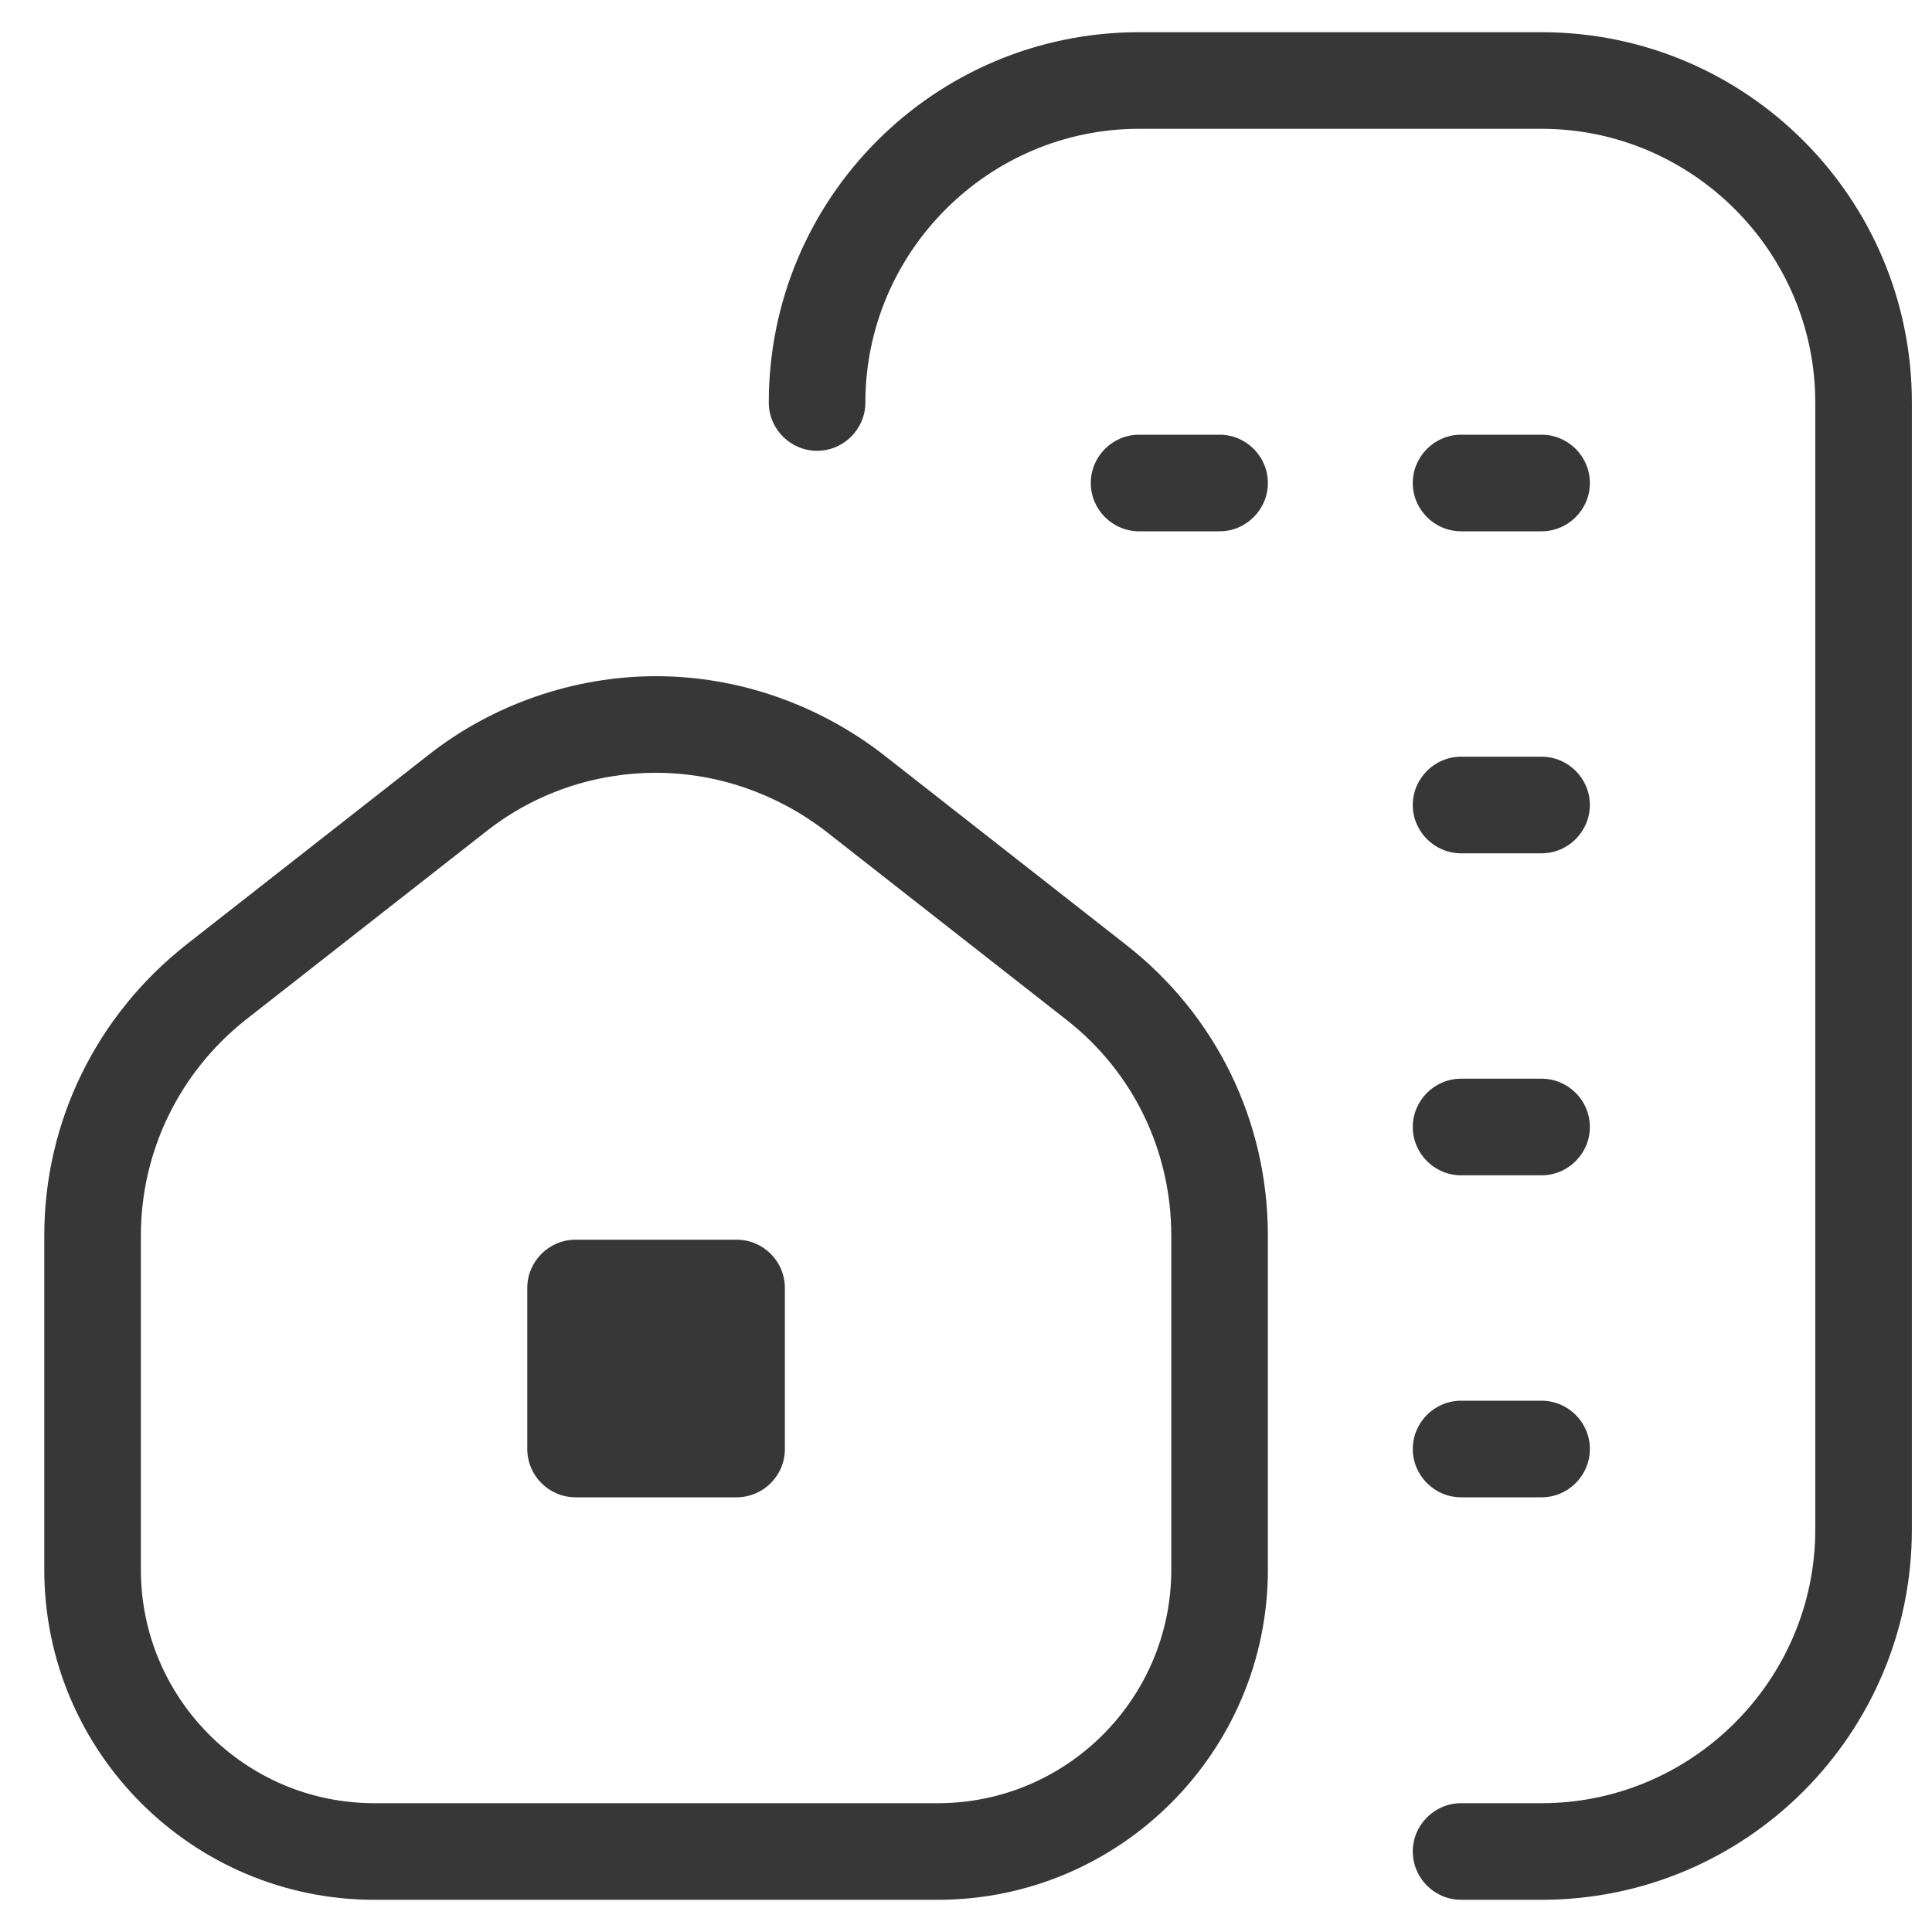
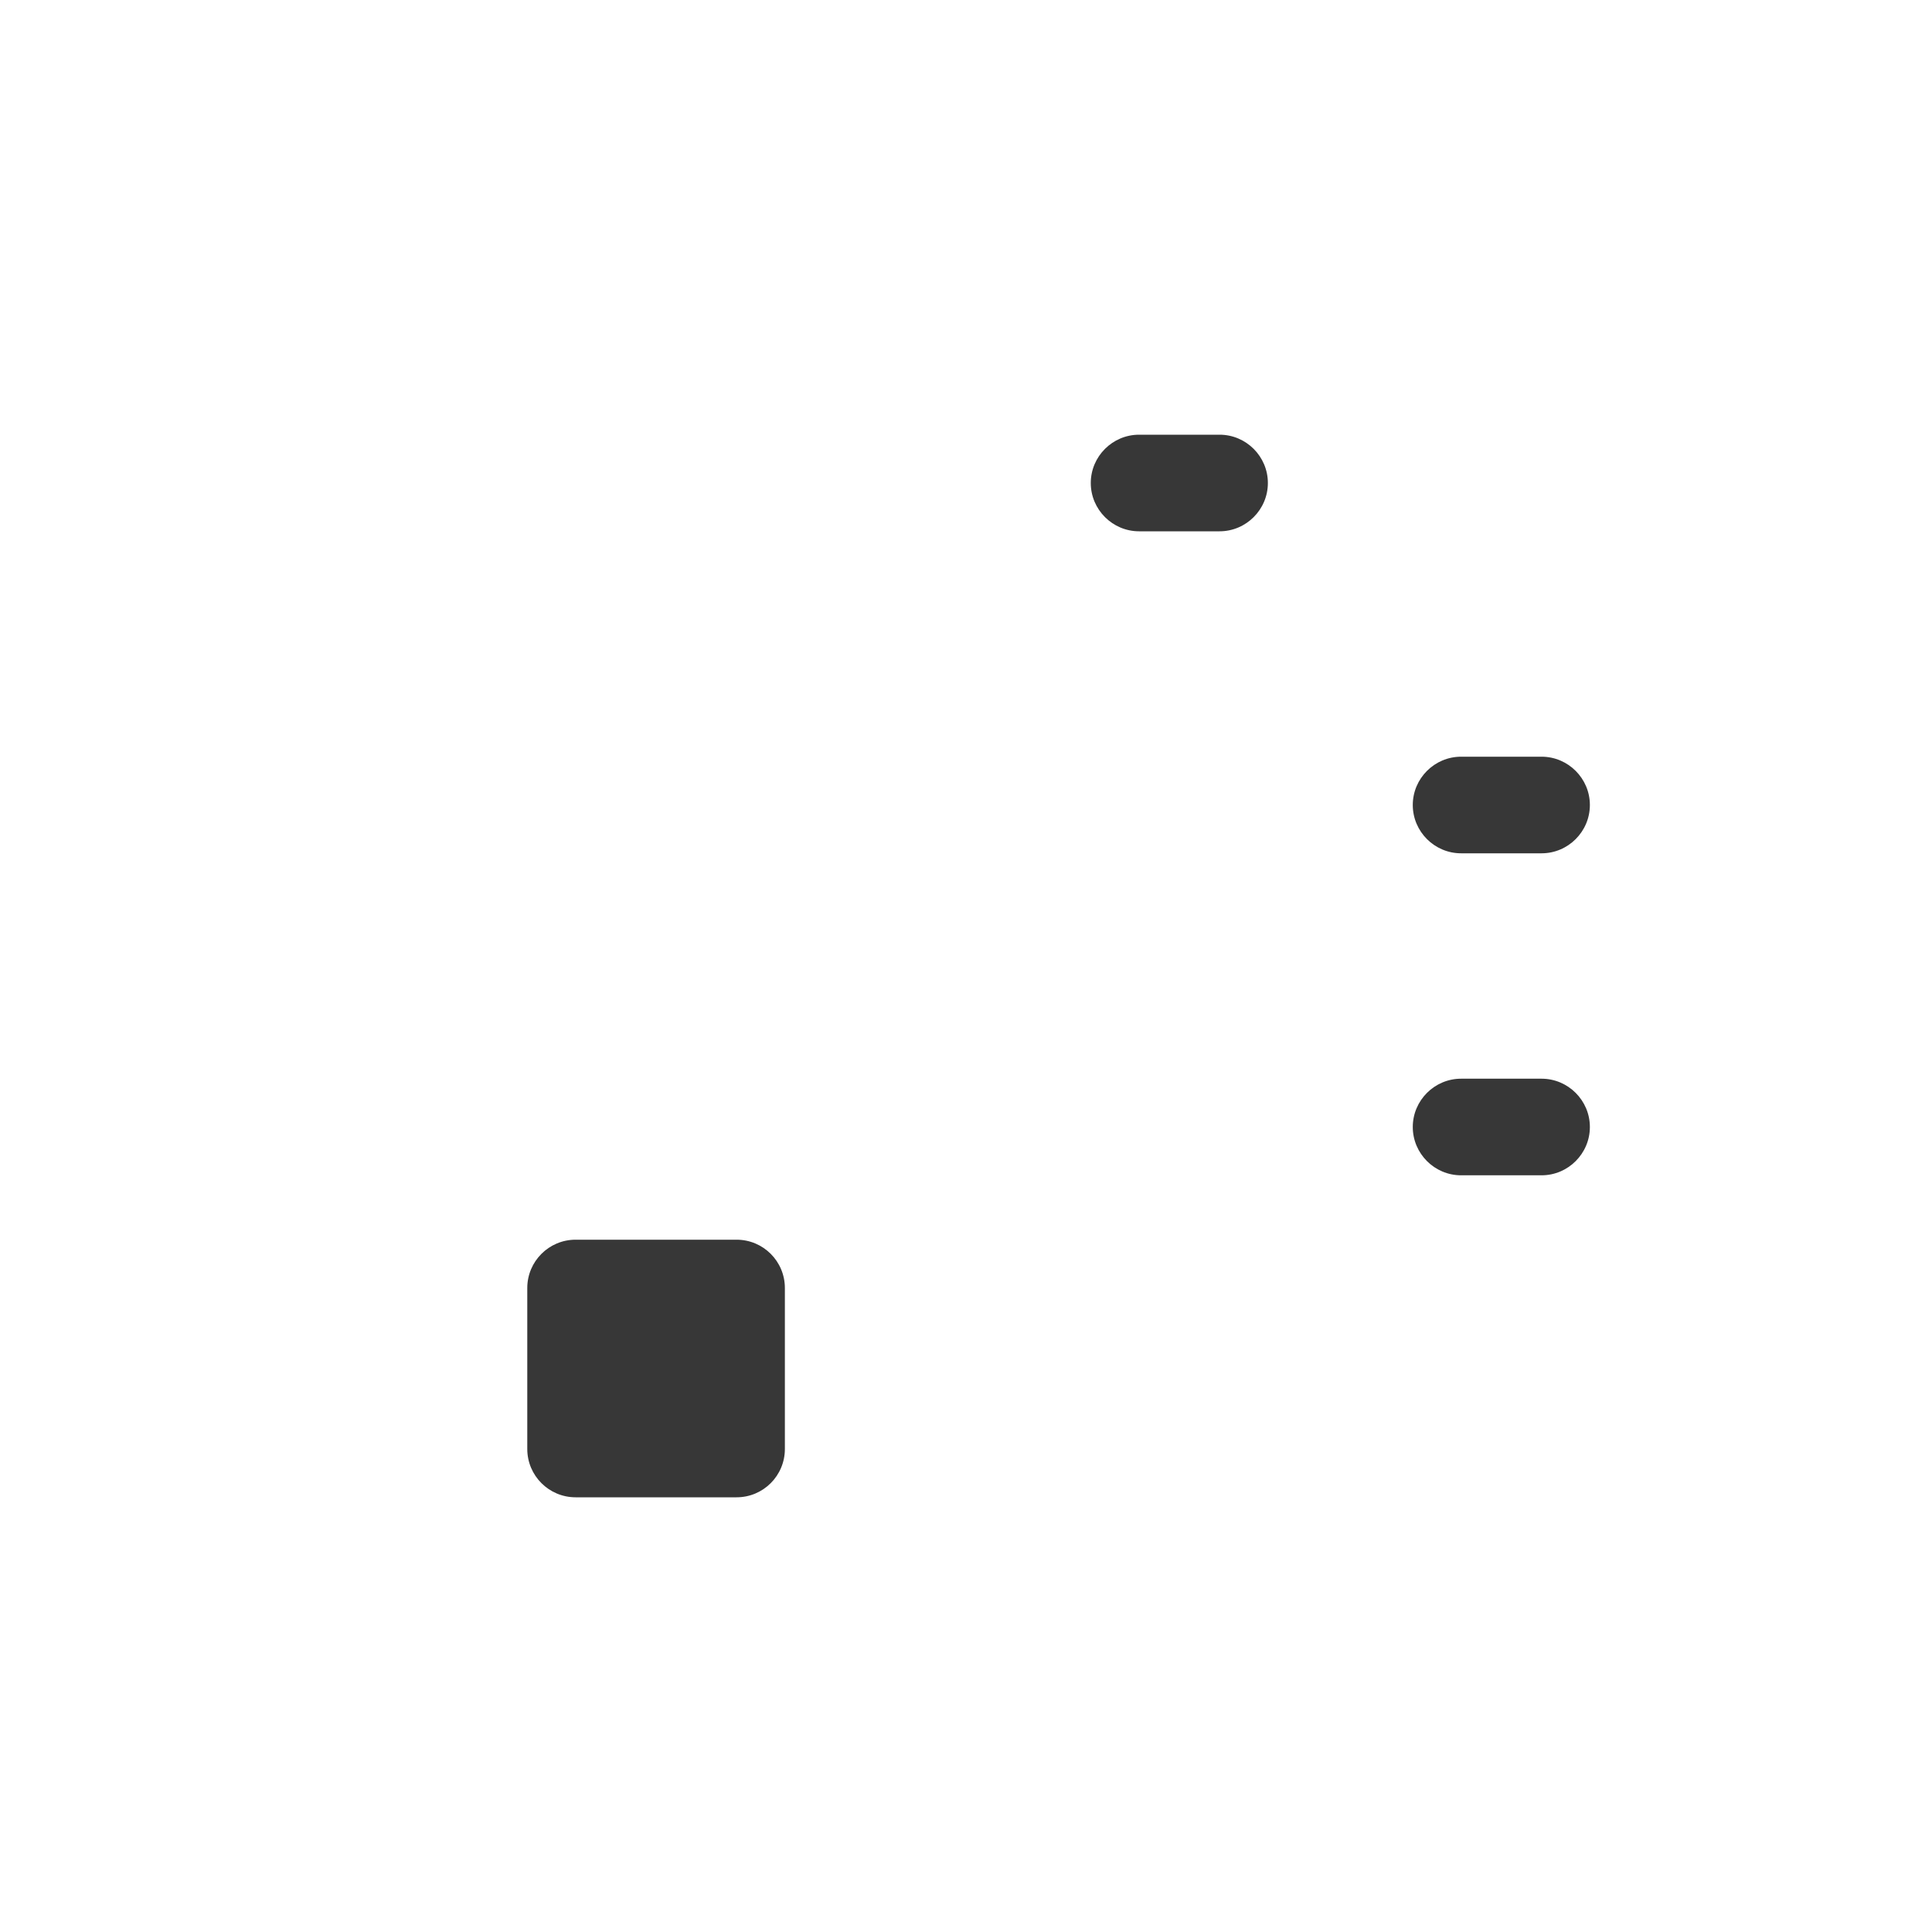
<svg xmlns="http://www.w3.org/2000/svg" width="24" height="24" viewBox="0 0 24 24" fill="none">
  <g clip-path="url(#clip0_2787_10546)">
-     <path d="M19.15 0.4H14.15C11.61 0.4 9.55 2.46 9.55 5C9.55 5.33 9.82 5.6 10.15 5.6C10.48 5.6 10.75 5.33 10.75 5C10.75 3.13 12.28 1.6 14.15 1.6H19.15C21.02 1.6 22.55 3.13 22.55 5V19C22.55 20.87 21.02 22.4 19.15 22.4H18.15C17.82 22.4 17.55 22.67 17.55 23C17.55 23.33 17.82 23.6 18.15 23.6H19.15C21.69 23.6 23.75 21.54 23.75 19V5C23.75 2.46 21.69 0.4 19.15 0.4Z" fill="#373737" />
-     <path d="M4.65 23.6H11.65C13.91 23.6 15.75 21.76 15.75 19.5V15.35C15.75 13.93 15.11 12.61 13.98 11.73L10.98 9.38C10.17 8.75 9.17 8.4 8.15 8.4C7.13 8.4 6.12 8.75 5.32 9.38L2.32 11.73C1.2 12.61 0.55 13.93 0.55 15.35V19.5C0.55 21.76 2.39 23.6 4.65 23.6ZM1.75 15.35C1.75 14.3 2.23 13.32 3.05 12.67L6.05 10.32C6.65 9.85 7.39 9.6 8.15 9.6C8.91 9.6 9.65 9.86 10.25 10.32L13.25 12.67C14.08 13.32 14.55 14.3 14.55 15.35V19.5C14.55 21.1 13.25 22.4 11.65 22.4H4.65C3.05 22.4 1.75 21.1 1.75 19.5V15.35Z" fill="#373737" />
    <path d="M18.15 10.6H19.15C19.48 10.6 19.75 10.33 19.75 10C19.75 9.67 19.48 9.4 19.15 9.4H18.15C17.82 9.4 17.55 9.67 17.55 10C17.55 10.33 17.82 10.6 18.15 10.6Z" fill="#373737" />
    <path d="M18.15 14.6H19.15C19.48 14.6 19.75 14.33 19.75 14C19.75 13.67 19.48 13.4 19.15 13.4H18.15C17.82 13.4 17.55 13.67 17.55 14C17.55 14.33 17.82 14.6 18.15 14.6Z" fill="#373737" />
    <path d="M9.15 15.4H7.15C6.819 15.4 6.55 15.669 6.55 16V18C6.55 18.331 6.819 18.6 7.15 18.6H9.15C9.482 18.6 9.75 18.331 9.75 18V16C9.75 15.669 9.482 15.4 9.15 15.4Z" fill="#373737" />
-     <path d="M18.15 6.6H19.15C19.48 6.6 19.75 6.33 19.75 6C19.75 5.67 19.48 5.4 19.15 5.4H18.15C17.82 5.4 17.55 5.67 17.55 6C17.55 6.33 17.82 6.6 18.15 6.6Z" fill="#373737" />
    <path d="M15.15 5.4H14.15C13.82 5.4 13.55 5.67 13.55 6C13.55 6.33 13.82 6.6 14.15 6.6H15.15C15.48 6.6 15.75 6.33 15.75 6C15.75 5.67 15.48 5.4 15.15 5.4Z" fill="#373737" />
-     <path d="M18.15 18.6H19.15C19.48 18.6 19.75 18.33 19.75 18C19.75 17.67 19.48 17.4 19.15 17.4H18.15C17.82 17.4 17.55 17.67 17.55 18C17.55 18.33 17.82 18.6 18.15 18.6Z" fill="#373737" />
  </g>
  <defs>
    <clipPath id="clip0_2787_10546">
      <rect width="24" height="24" fill="white" />
    </clipPath>
  </defs>
</svg>